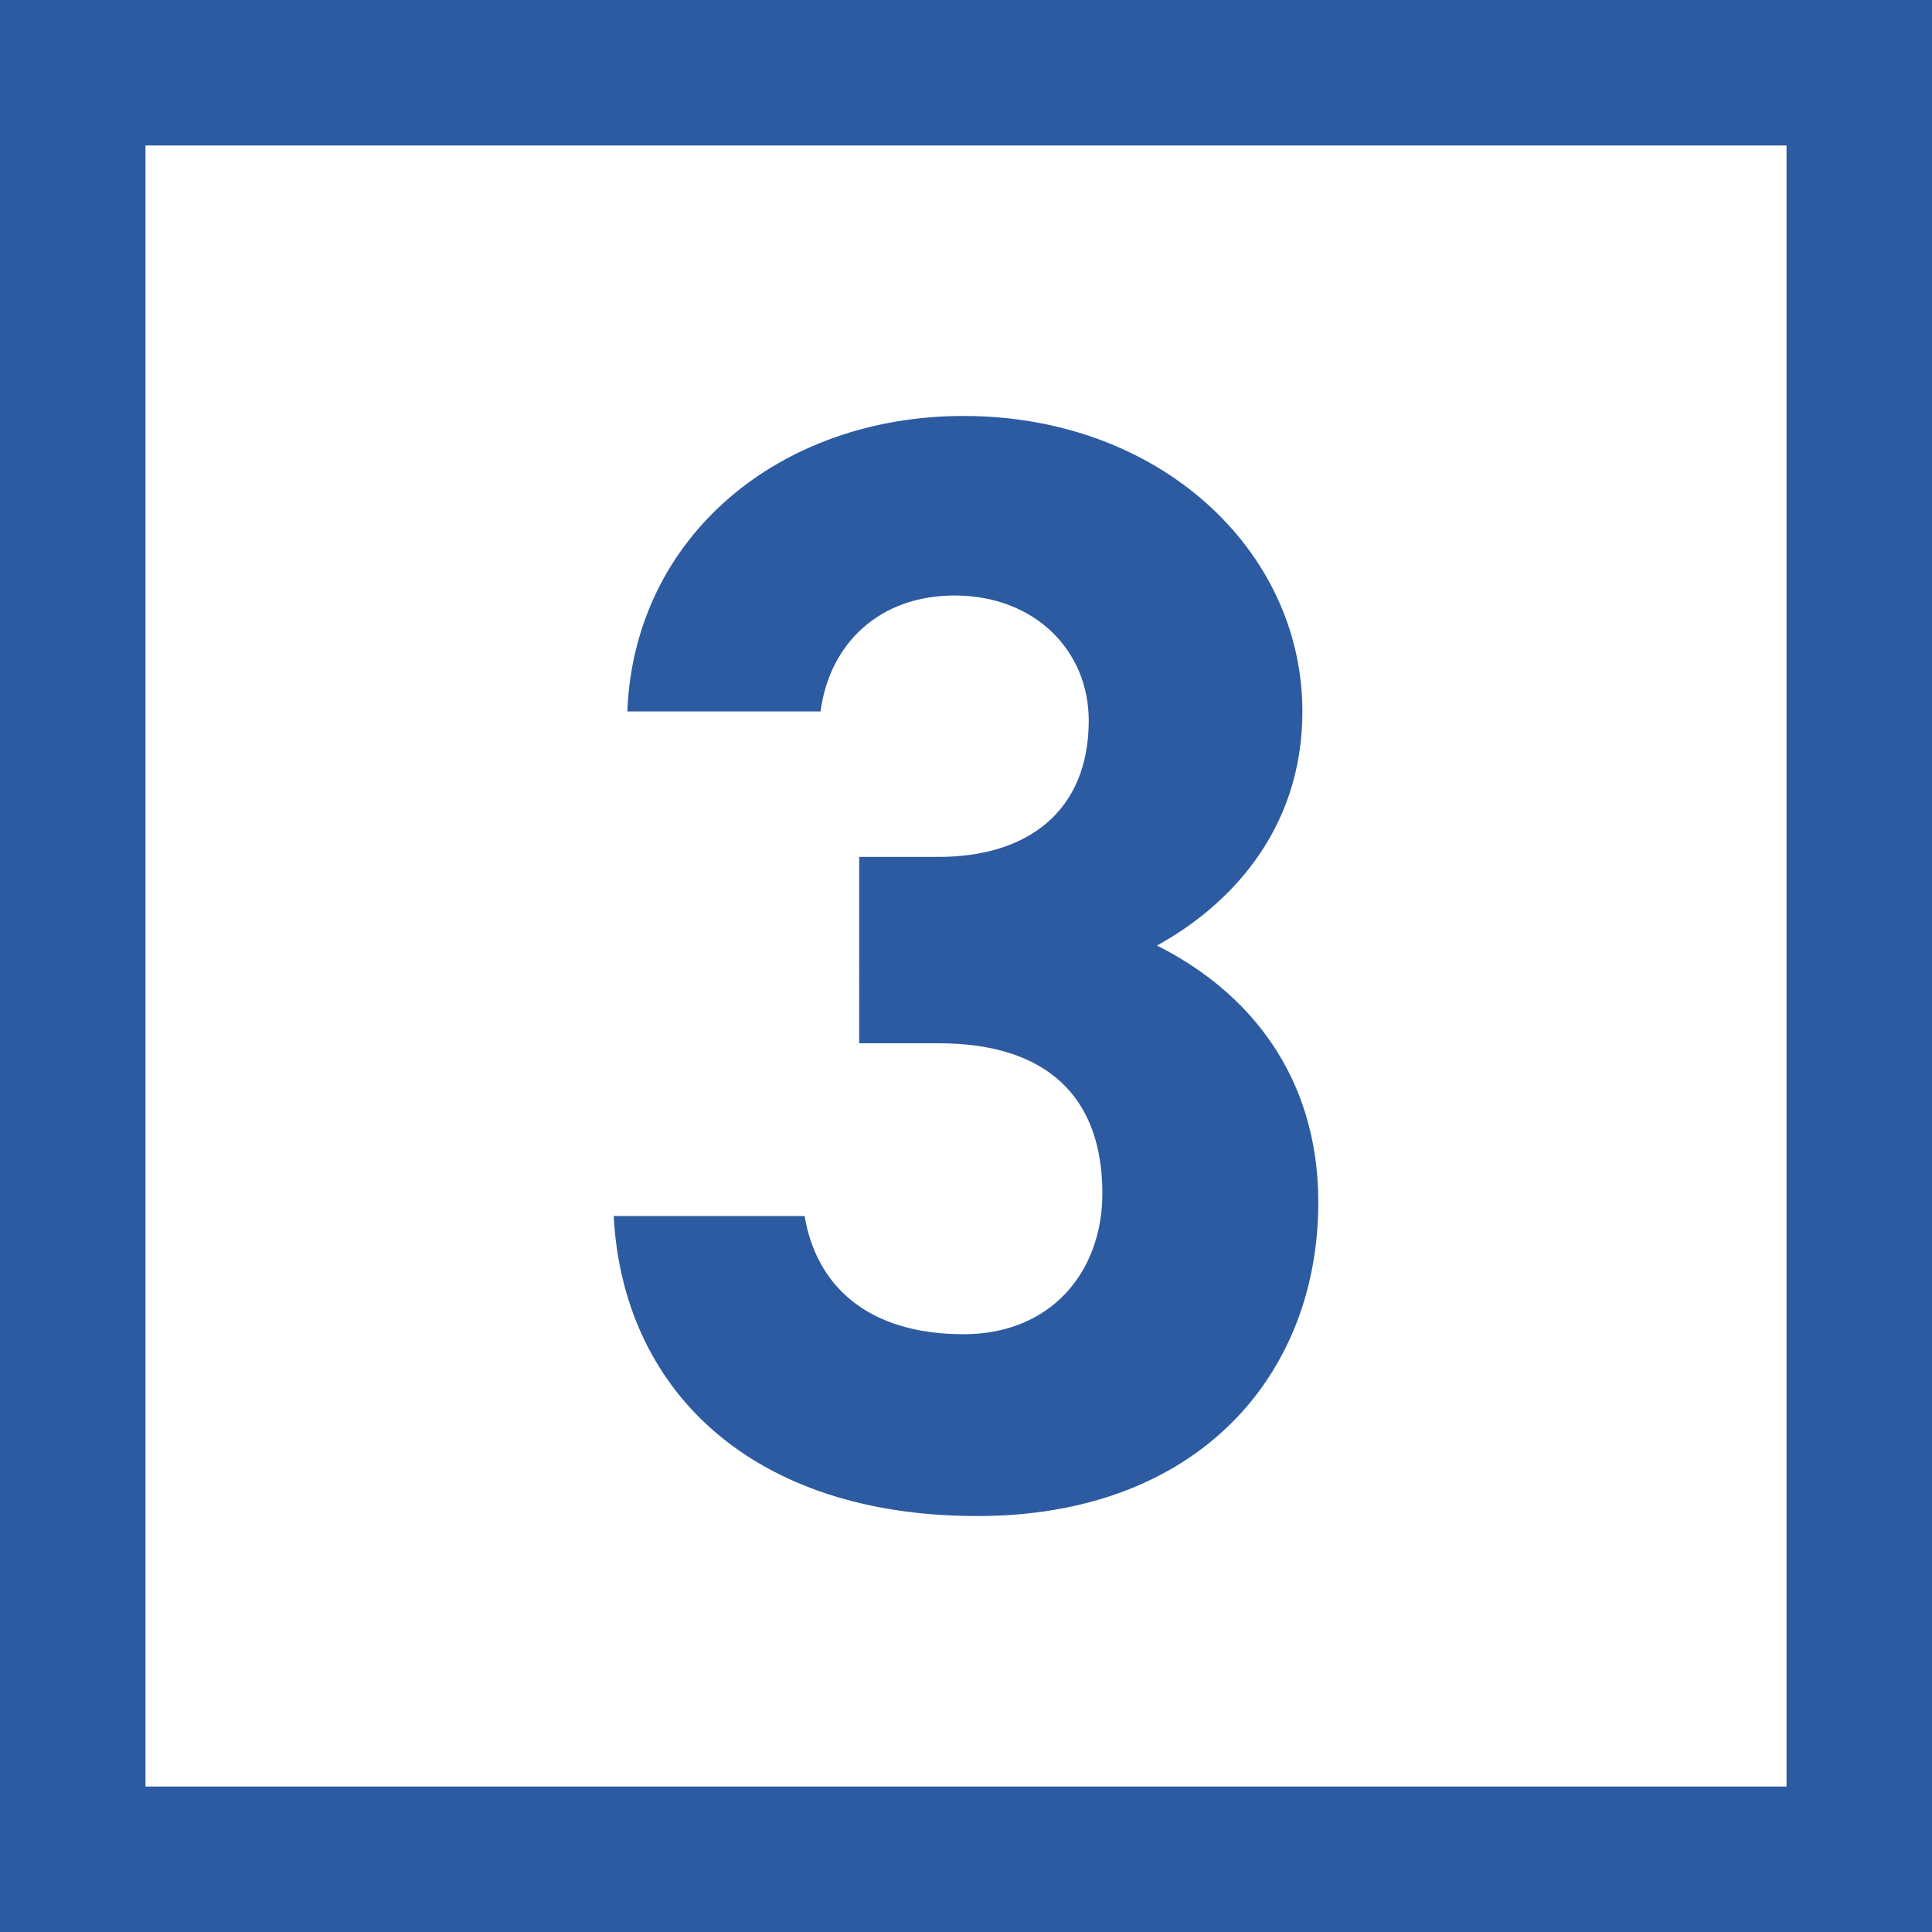
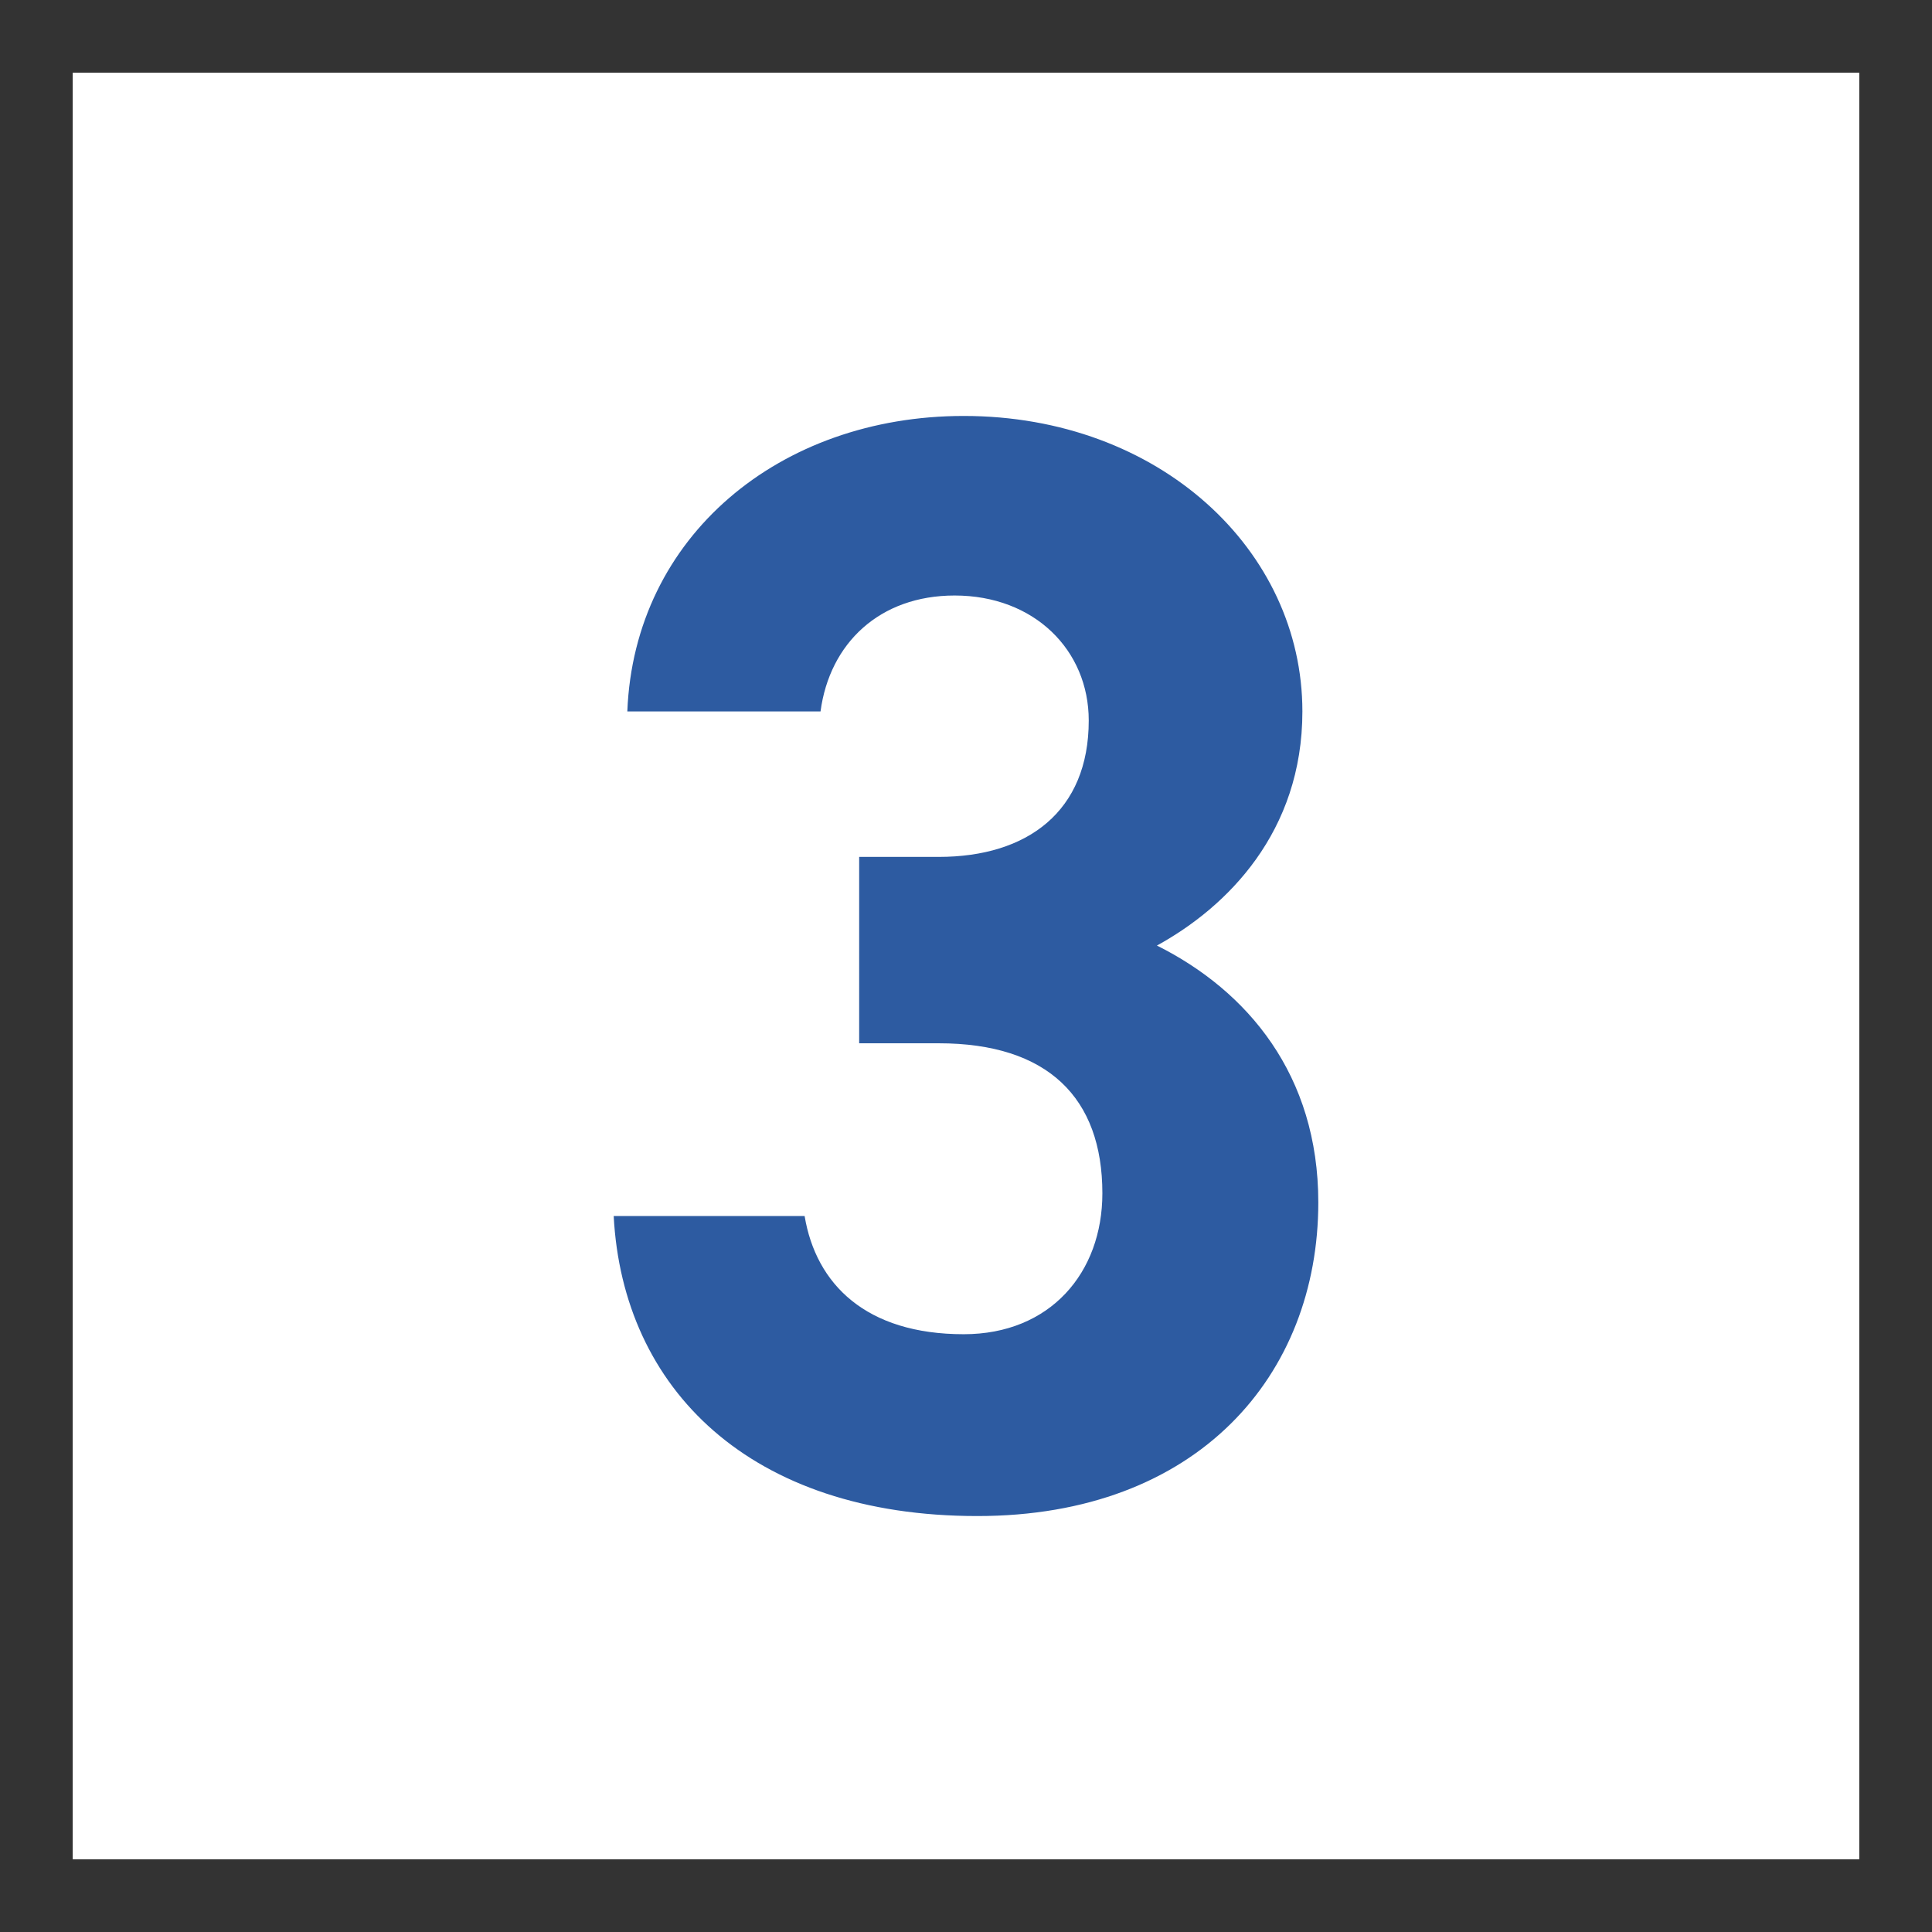
<svg xmlns="http://www.w3.org/2000/svg" version="1.1" id="レイヤー_1" x="0px" y="0px" viewBox="0 0 85 85" style="enable-background:new 0 0 85 85;" xml:space="preserve">
  <rect x="0" y="0" width="85" height="85" fill="#333333" stroke="none" />
  <style type="text/css">
	.ドロップシャドウ{fill:none;}
	.角を丸くする_x0020_2_x0020_pt{fill:#FFFFFF;stroke:#000000;stroke-miterlimit:10;}
	.ライブ反射_x0020_X{fill:none;}
	.ベベルソフト{fill:url(#SVGID_1_);}
	.夕暮れ{fill:#FFFFFF;}
	.木の葉_GS{fill:#FFE100;}
	.ポンパドール_GS{fill-rule:evenodd;clip-rule:evenodd;fill:#4CACE2;}
	.st0{fill:#FFFFFF;}
	.st1{fill:#2D5BA1;}
</style>
  <linearGradient id="SVGID_1_" gradientUnits="userSpaceOnUse" x1="0" y1="0" x2="0.707" y2="0.707">
    <stop offset="0" style="stop-color:#E6E7EA" />
    <stop offset="0.174" style="stop-color:#E2E3E6" />
    <stop offset="0.352" style="stop-color:#D6D6D8" />
    <stop offset="0.532" style="stop-color:#C0C0C1" />
    <stop offset="0.714" style="stop-color:#A3A4A3" />
    <stop offset="0.895" style="stop-color:#7F8281" />
    <stop offset="1" style="stop-color:#686E6C" />
  </linearGradient>
  <g>
    <rect x="3.2" y="3.2" class="st0" width="78.6" height="78.6" />
-     <path class="st1" d="M85,85H0V0h85V85z M6.4,78.6h72.2V6.4H6.4V78.6z" />
  </g>
  <path class="st1" d="M37.8,37.7h3.5c3.9,0,6.6-2,6.6-6c0-3.1-2.4-5.5-5.9-5.5c-3.3,0-5.5,2.1-5.9,5.1h-8.5c0.3-7.7,6.7-13,14.8-13  c8.6,0,14.9,5.9,14.9,13c0,5.3-3.3,8.6-6.4,10.3c4,2,7.1,5.7,7.1,11.3c0,7.6-5.3,13.8-15,13.8c-10,0-15.6-5.6-16-13.2h8.4  c0.5,3,2.7,5.2,7,5.2c3.8,0,6.1-2.7,6.1-6.2c0-4.2-2.4-6.6-7.2-6.6h-3.5V37.7z" />
</svg>